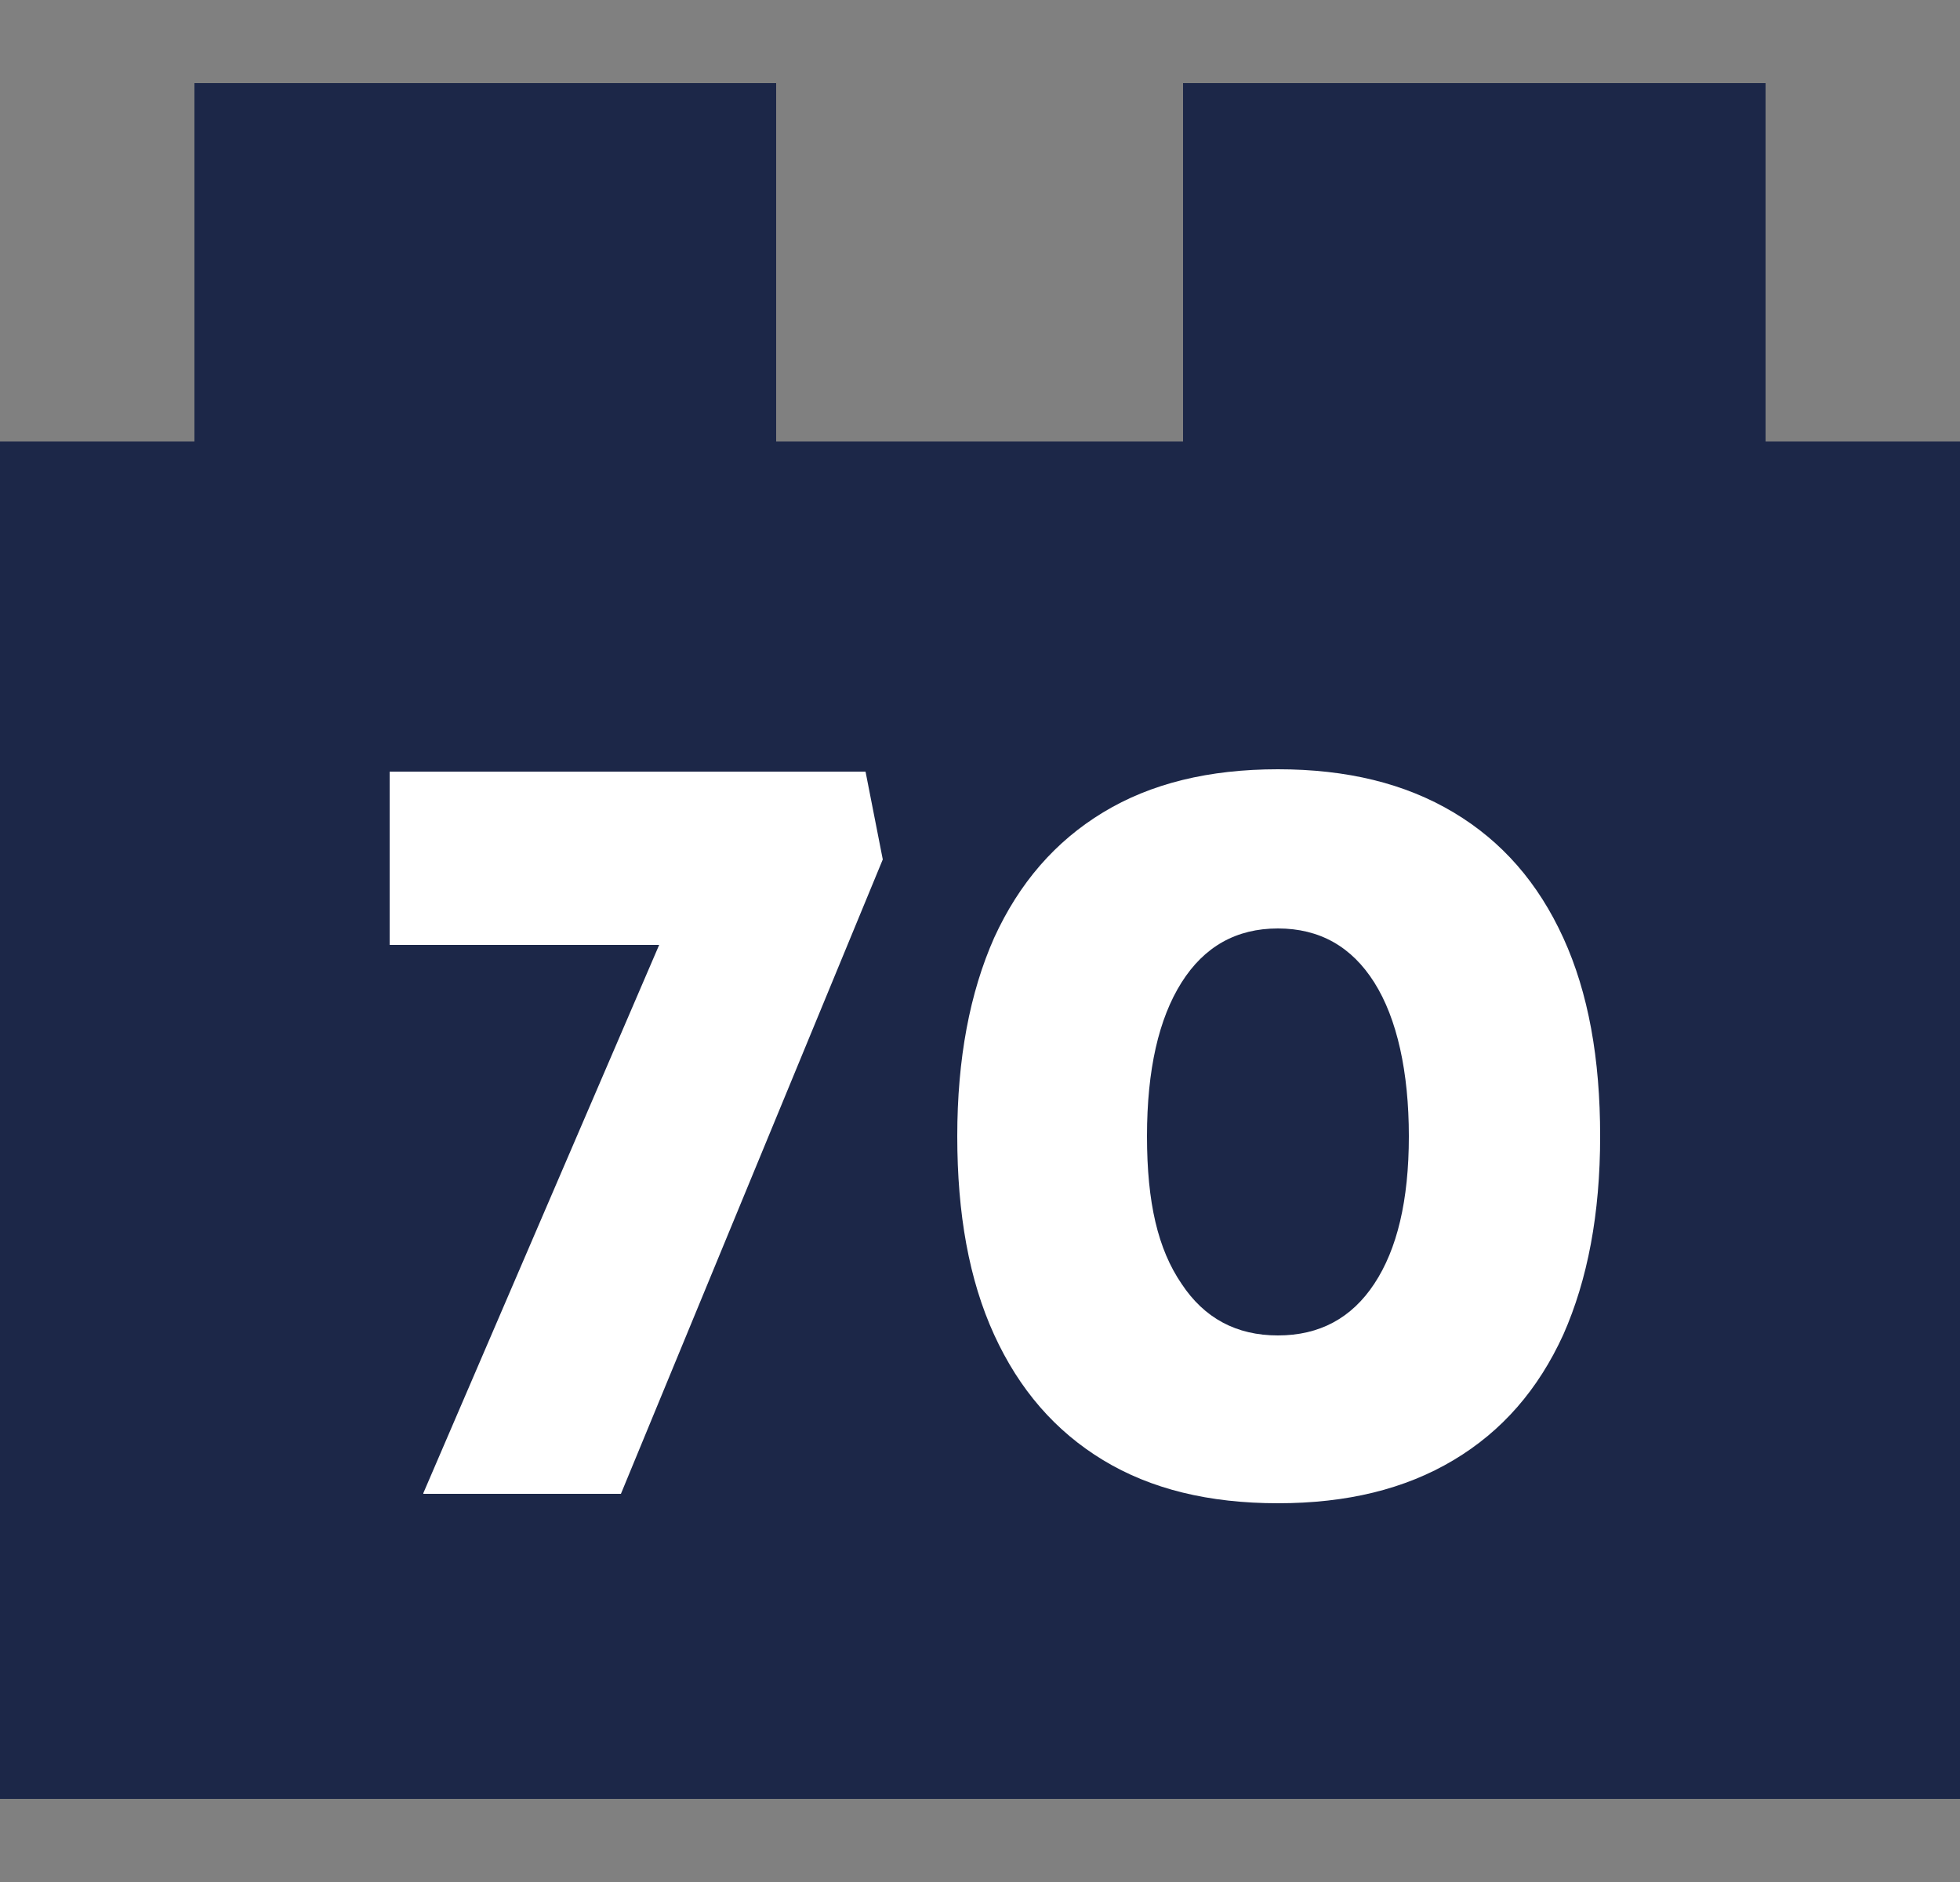
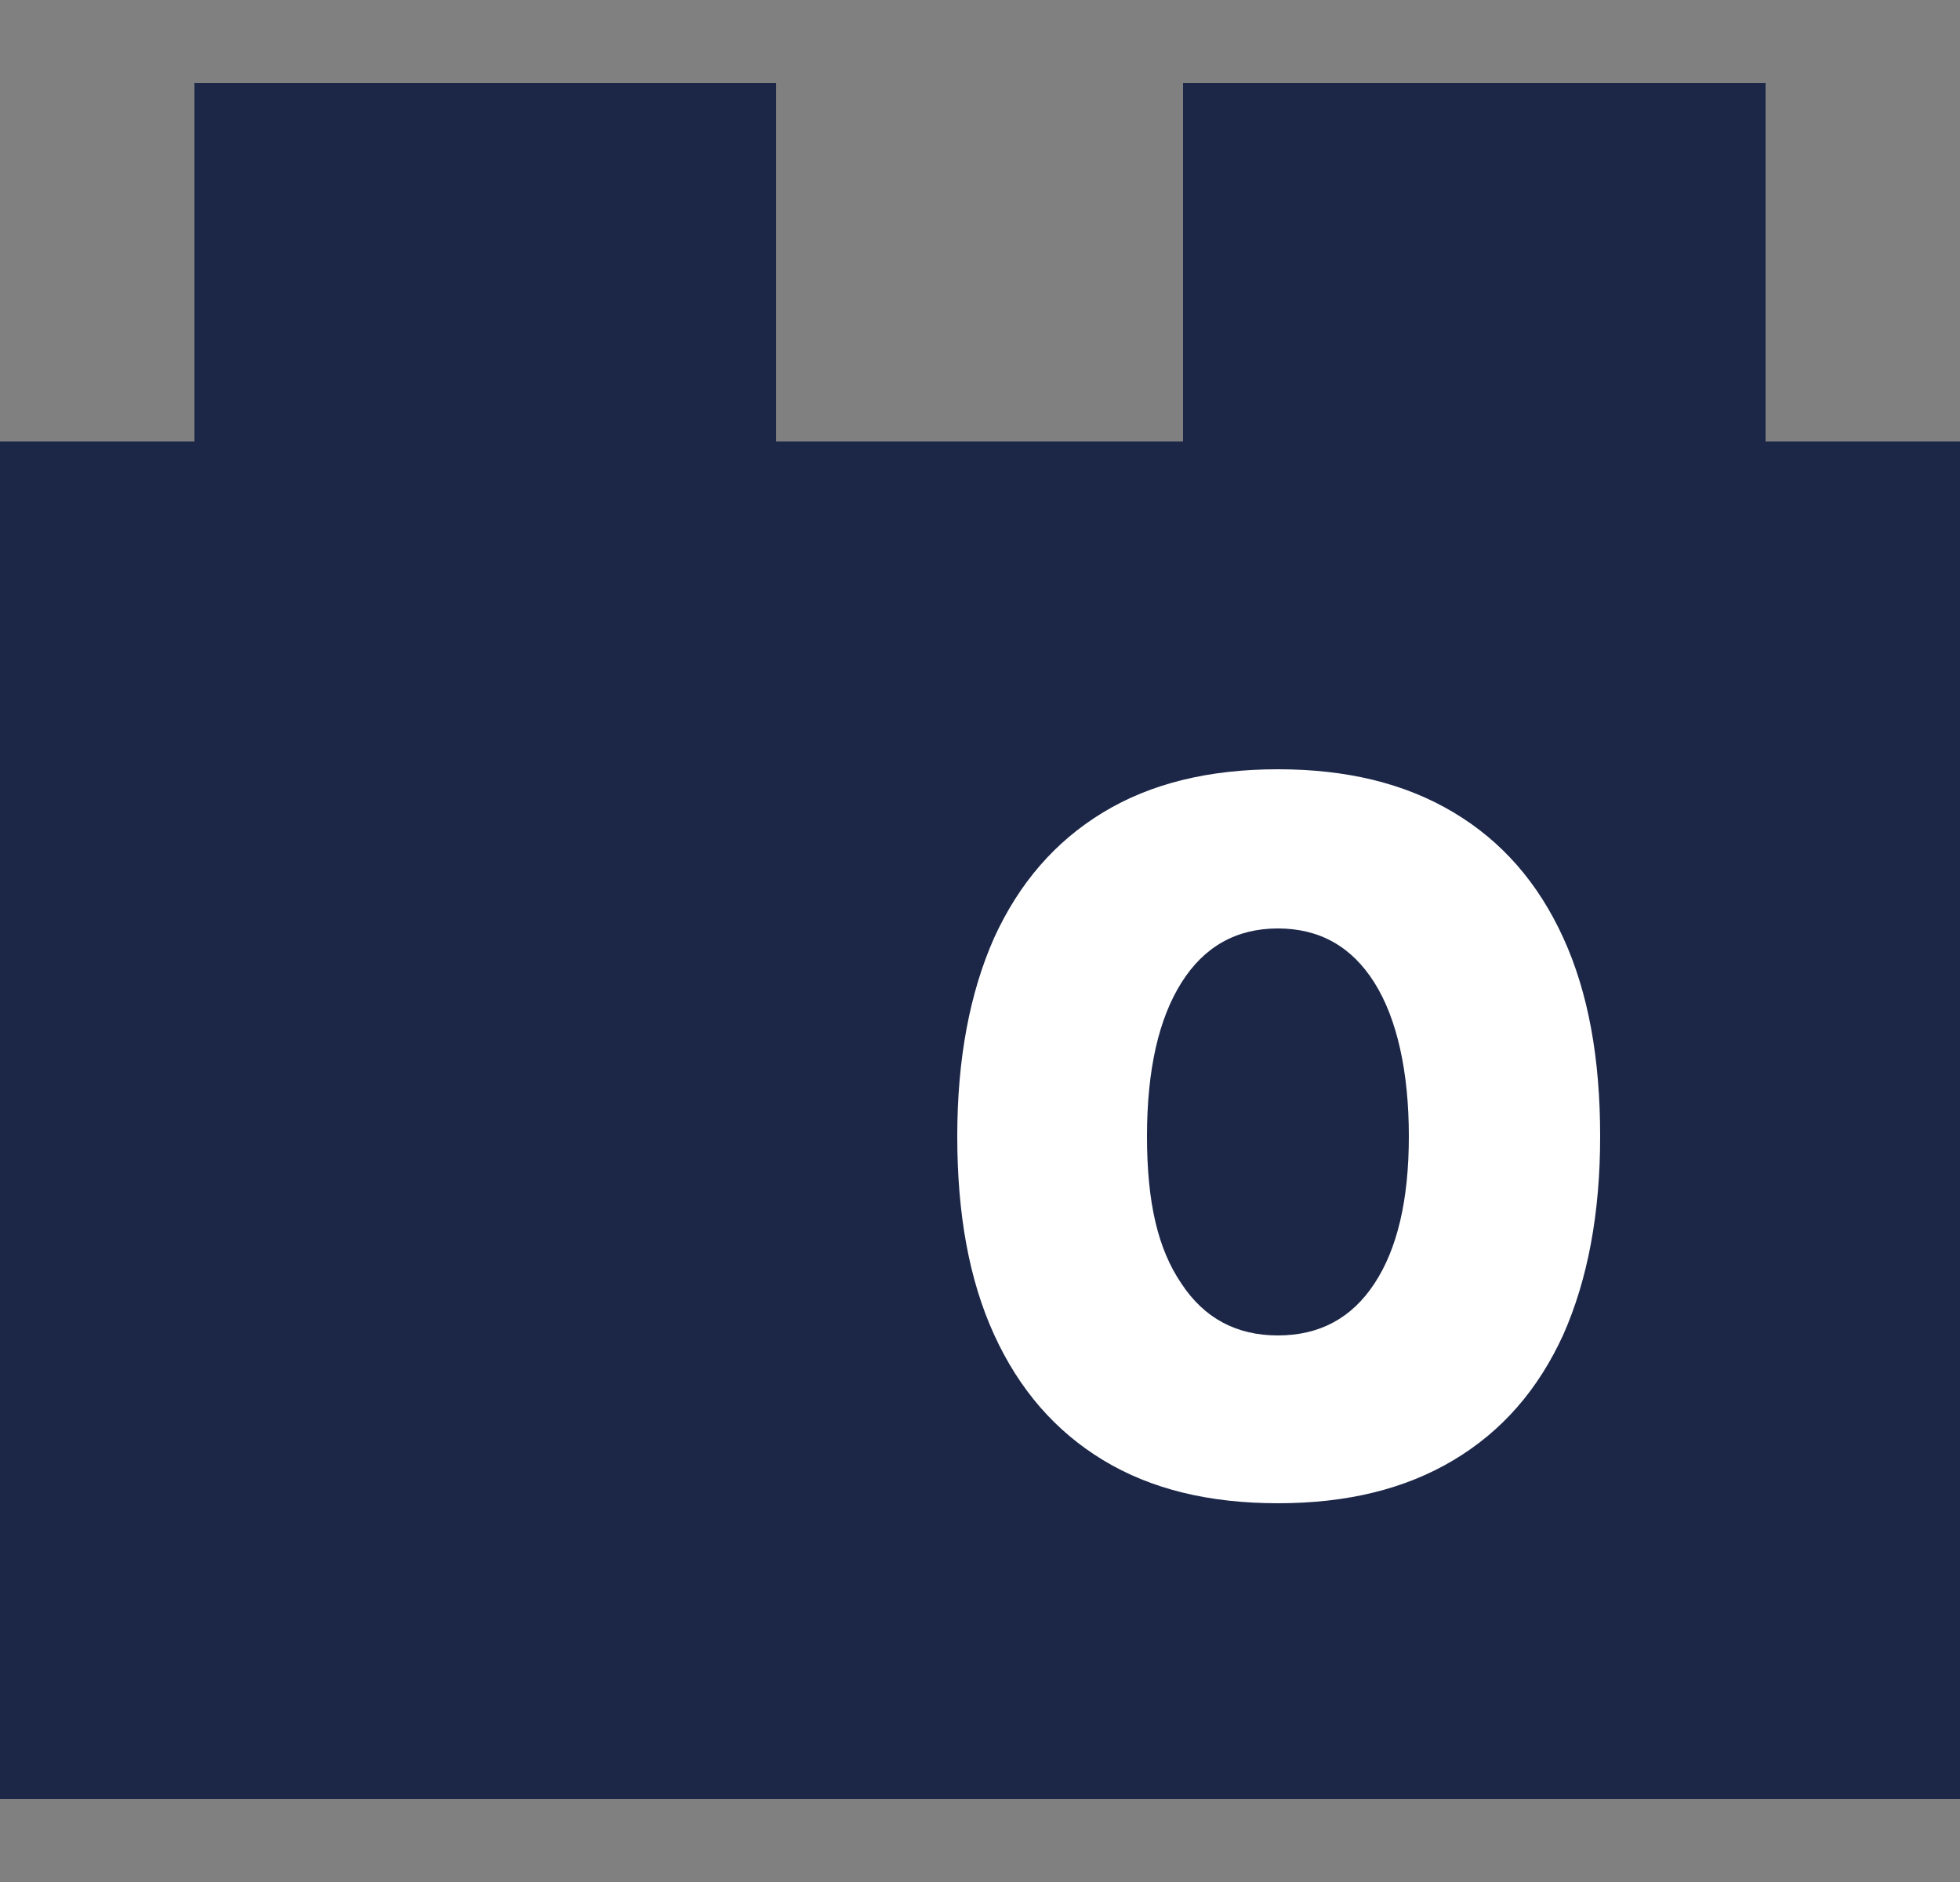
<svg xmlns="http://www.w3.org/2000/svg" viewBox="0 0 25 24" version="1.1" id="Layer_1">
  <rect x="0" y="0" width="25" height="24" fill="#808080" stroke="none" />
  <defs>
    <style>
      .st0 {
        fill: #1c2748;
      }

      .st1 {
        fill: #fff;
      }
    </style>
  </defs>
  <path d="M22.52,5.63V1.06h-7.43v4.57h-5.19V1.06H2.48v4.57H0v17.31h25V5.63h-2.48Z" class="st0" />
  <g>
-     <path d="M5.4,19.04l3.58-8.32.83,1.33h-4.84v-2.21h6.07l.22,1.12-3.34,8.09h-2.52Z" class="st1" />
    <path d="M16.3,19.17c-.88,0-1.62-.18-2.23-.55-.61-.37-1.07-.9-1.39-1.6s-.47-1.54-.47-2.53.16-1.83.47-2.53c.32-.7.78-1.23,1.39-1.6.61-.37,1.35-.55,2.23-.55s1.62.18,2.24.55c.62.37,1.08.9,1.4,1.6.32.7.47,1.54.47,2.53s-.16,1.83-.47,2.53c-.32.7-.78,1.23-1.4,1.6-.62.37-1.36.55-2.24.55ZM16.3,17.03c.53,0,.94-.22,1.23-.66.29-.44.44-1.06.44-1.88s-.15-1.5-.44-1.96c-.29-.46-.7-.69-1.23-.69s-.94.23-1.23.69c-.29.46-.44,1.11-.44,1.96s.14,1.44.44,1.88c.29.44.7.66,1.23.66Z" class="st1" />
  </g>
</svg>